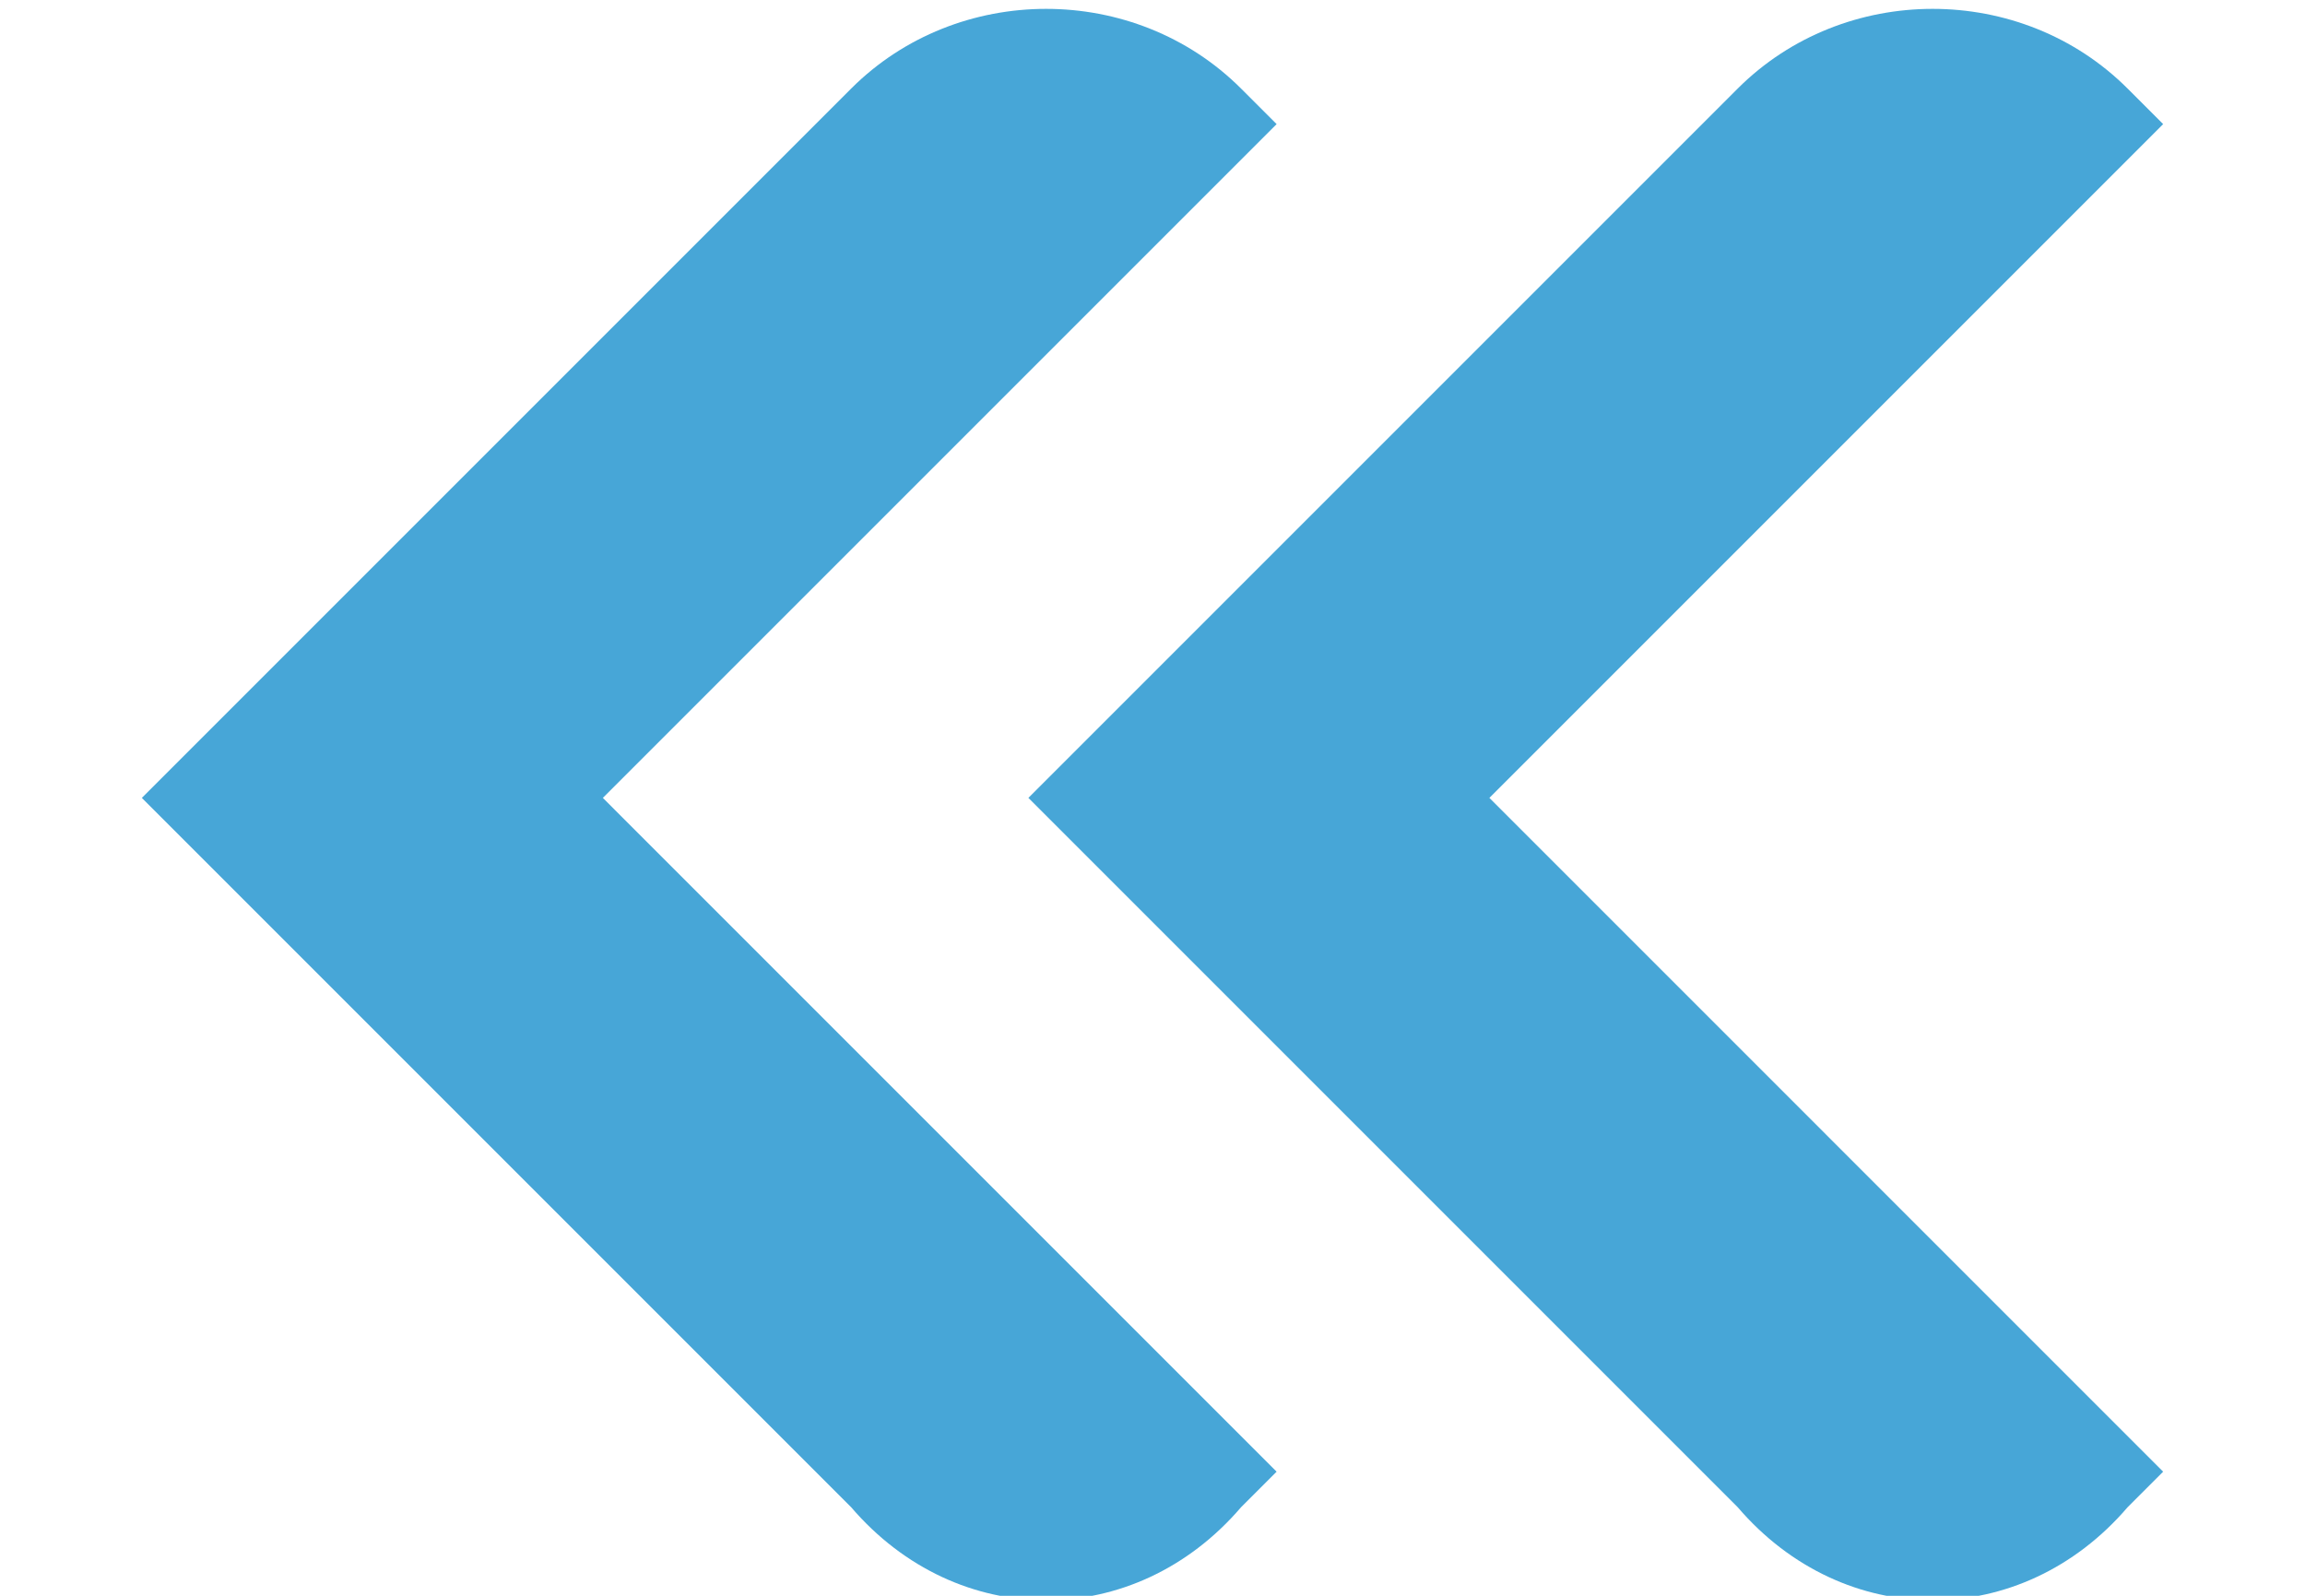
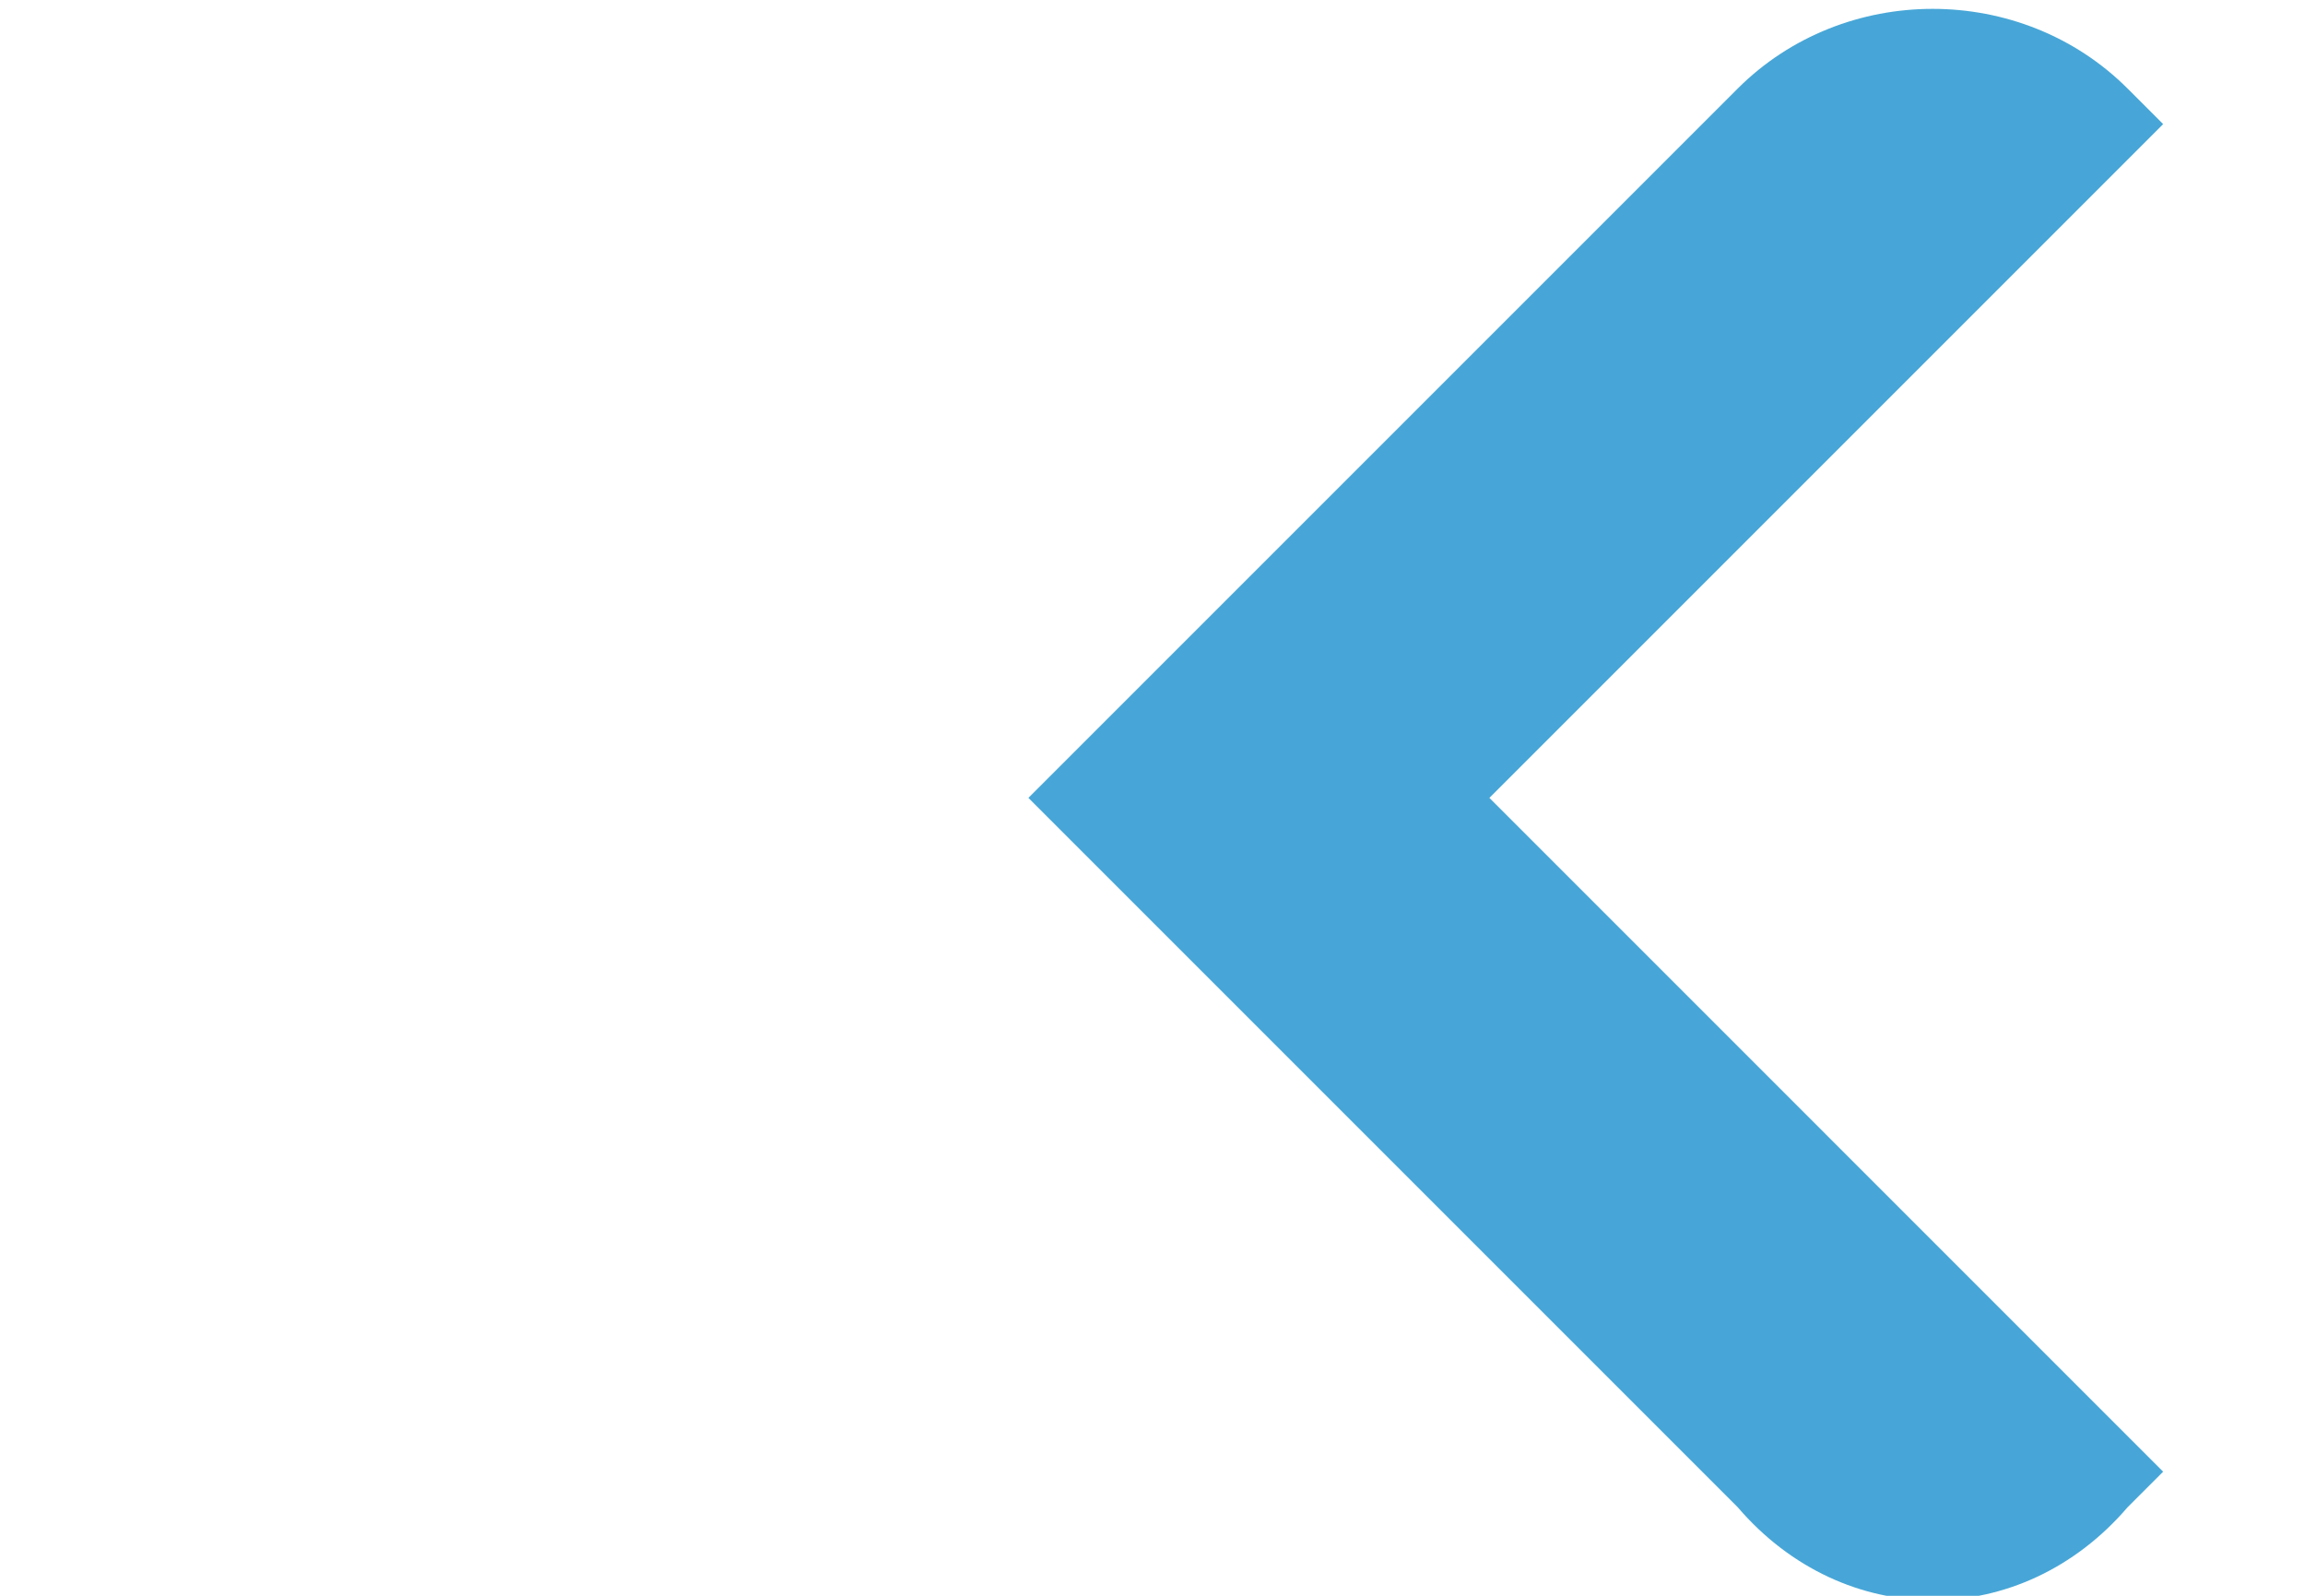
<svg xmlns="http://www.w3.org/2000/svg" version="1.1" id="Layer_1" x="0px" y="0px" width="13px" height="9px" viewBox="0 0 13 9" enable-background="new 0 0 13 9" xml:space="preserve">
  <g>
    <path fill="#47A6D7" d="M12,8.5l0.2-0.2L8.4,4.5l3.8-3.8L12,0.5c-0.6-0.6-1.6-0.6-2.2,0l-4,4l0,0l0,0l4,4C10.4,9.2,11.4,9.2,12,8.5   z" />
-     <path fill="#47A6D7" d="M7,8.5l0.2-0.2L3.4,4.5l3.8-3.8L7,0.5c-0.6-0.6-1.6-0.6-2.2,0l-4,4l0,0l0,0l4,4C5.4,9.2,6.4,9.2,7,8.5z" />
  </g>
</svg>